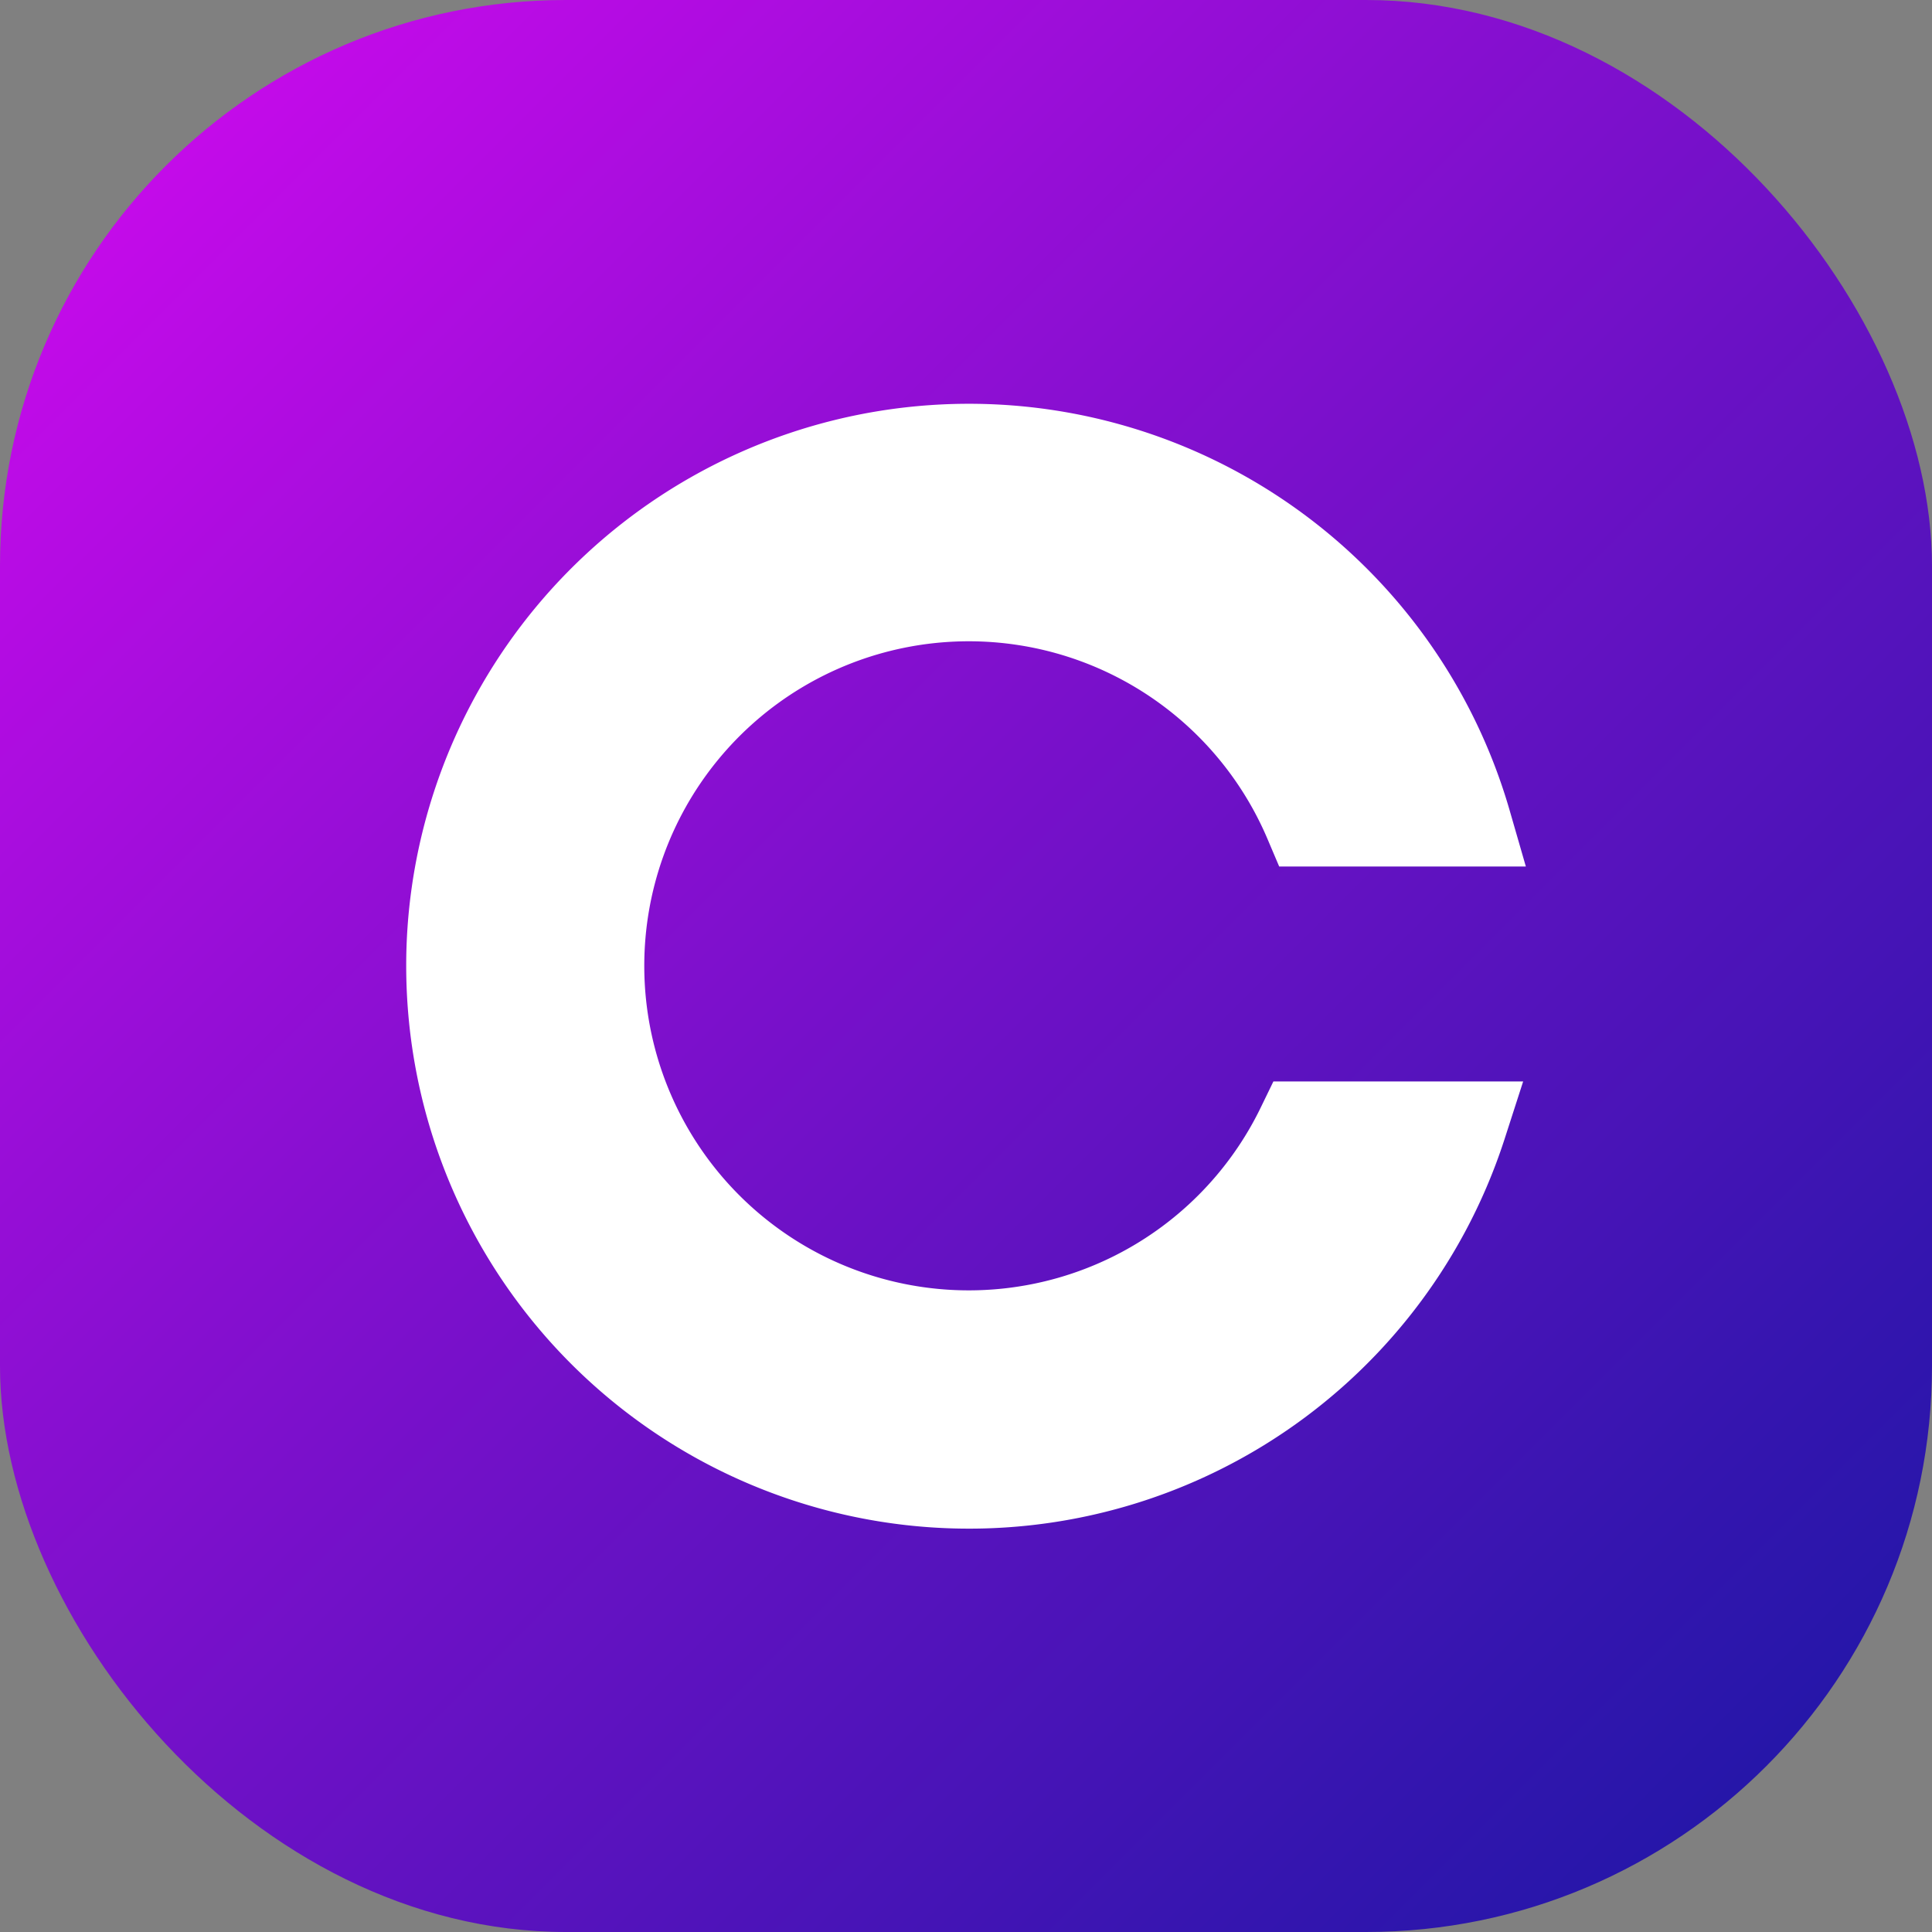
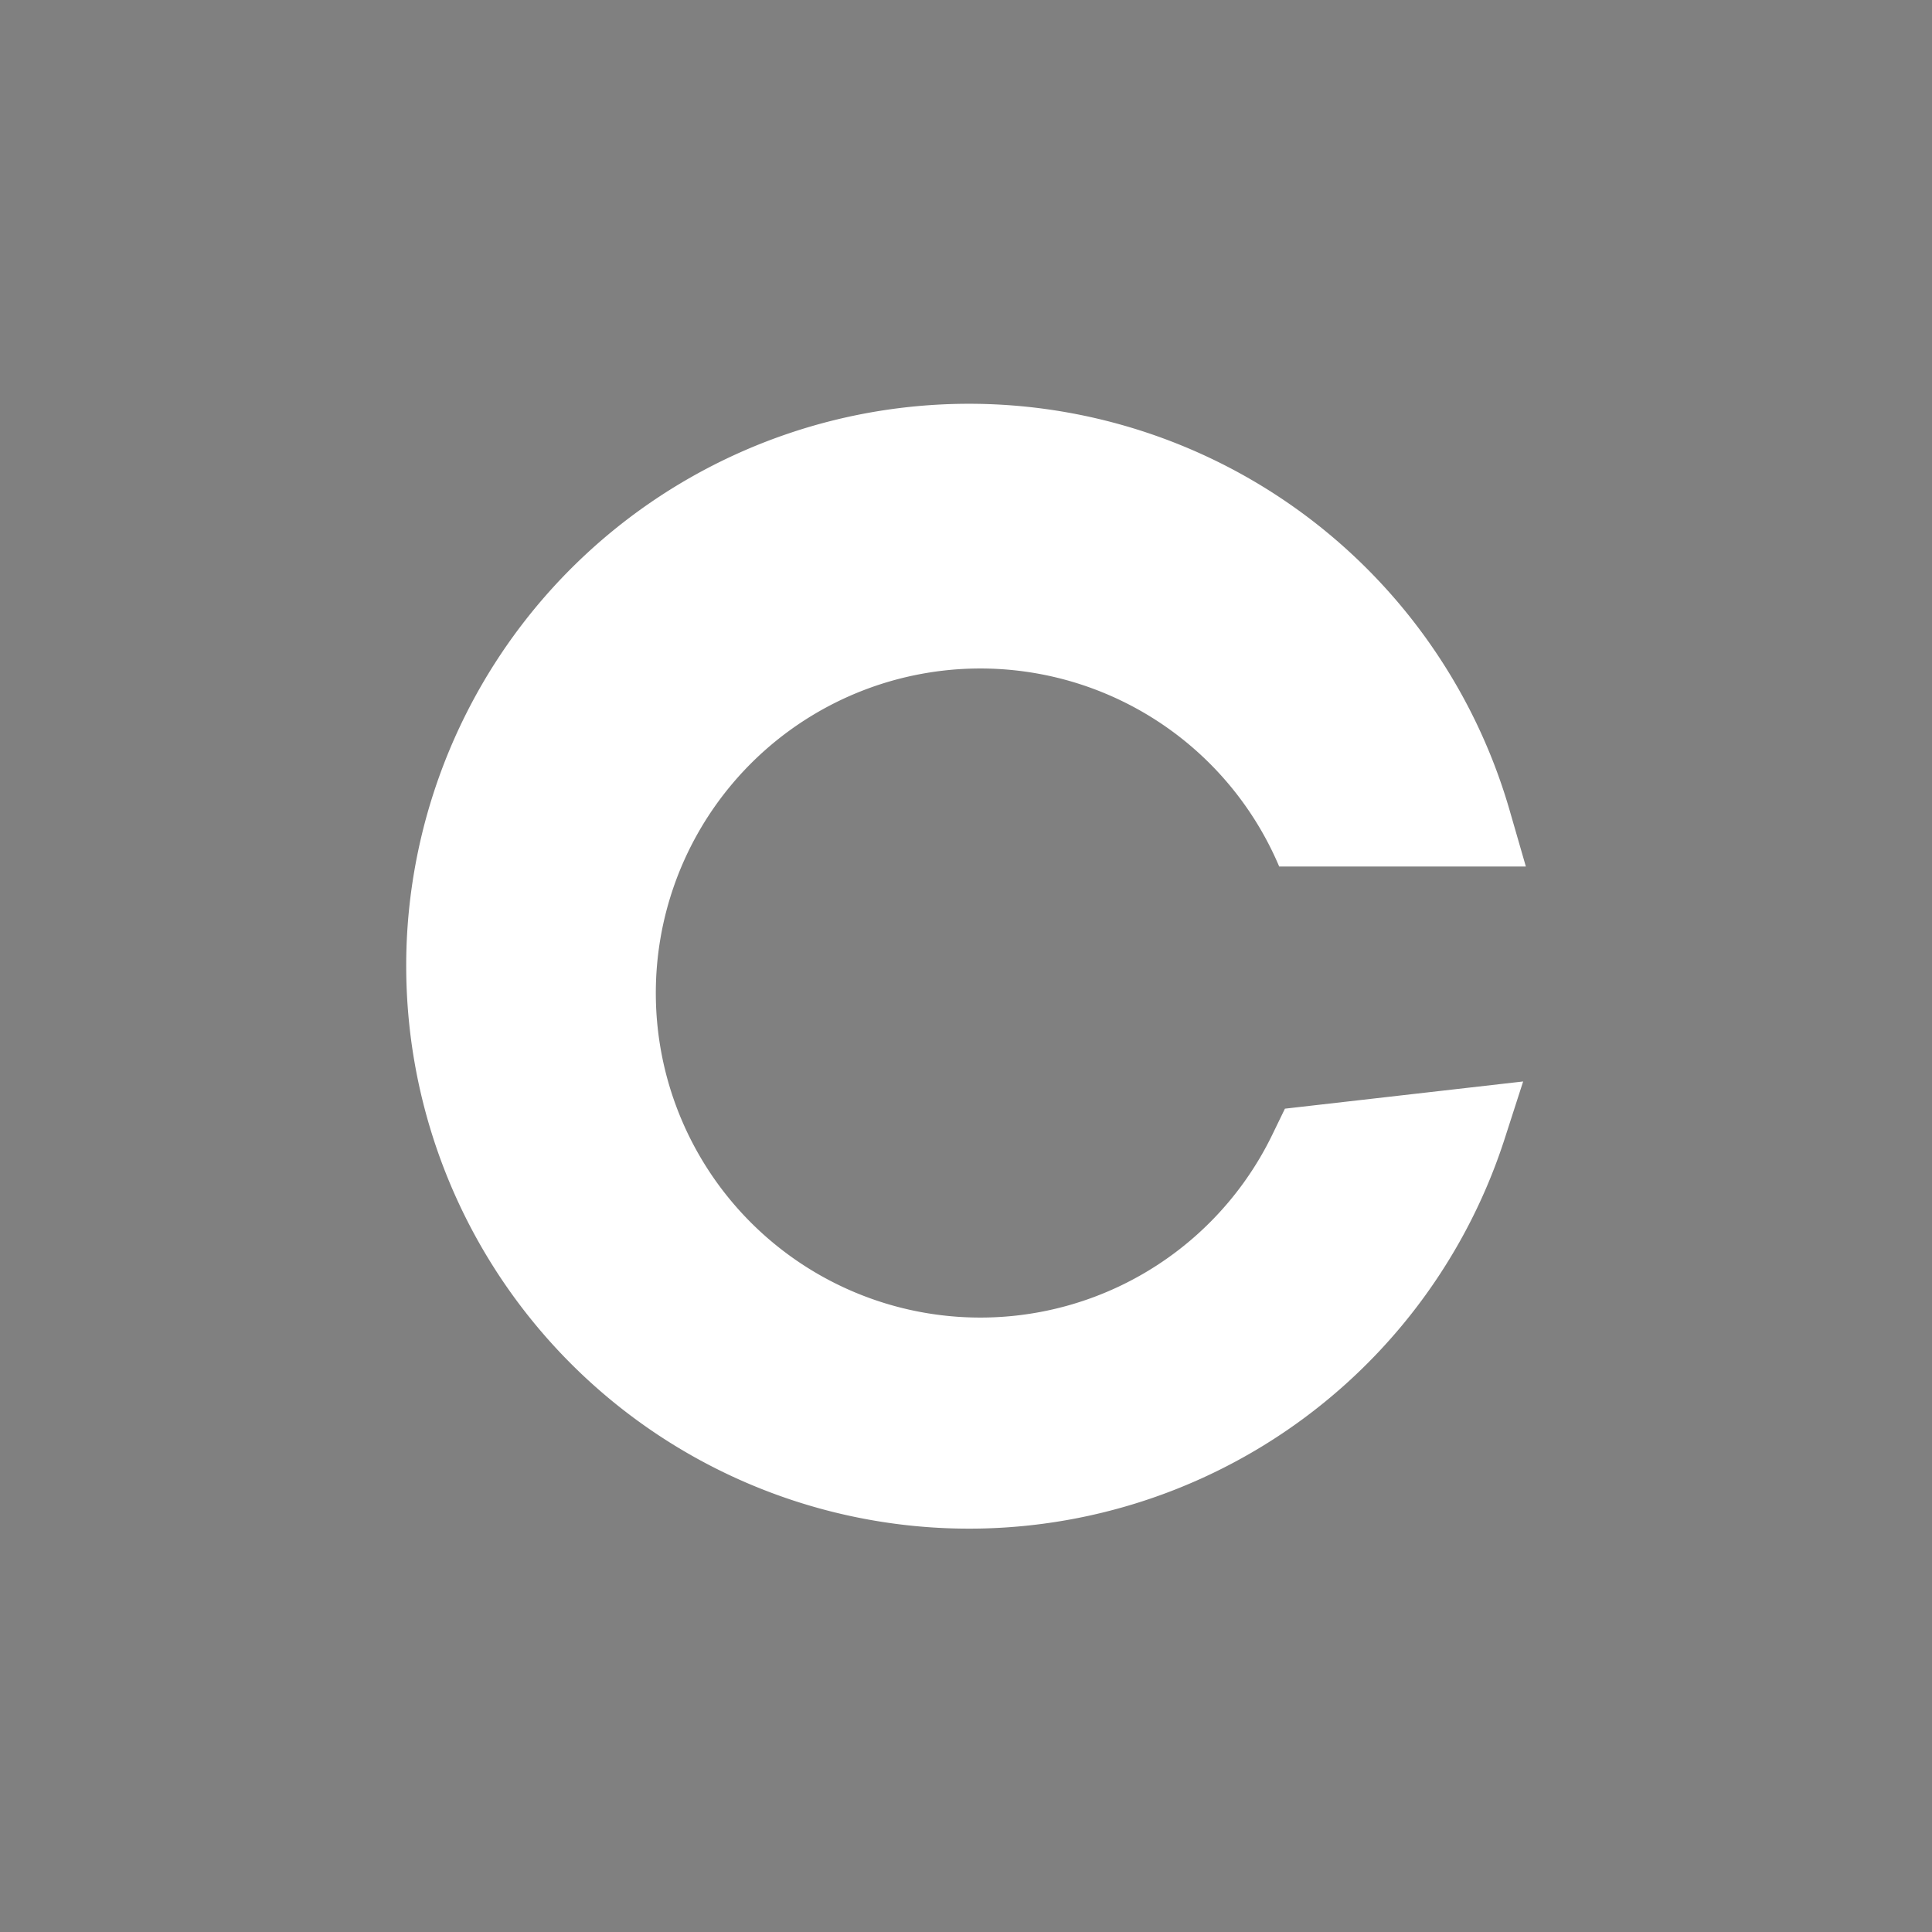
<svg xmlns="http://www.w3.org/2000/svg" height="512" viewBox="0 0 512 512" width="512">
  <rect x="0" y="0" width="512" height="512" fill="#808080" stroke="none" />
  <linearGradient id="linear-gradient" gradientUnits="userSpaceOnUse" x1="6.45" x2="514.65" y1="6.45" y2="514.65">
    <stop offset="0" stop-color="#d20aef" />
    <stop offset=".37" stop-color="#890fd1" />
    <stop offset=".8" stop-color="#3715b0" />
    <stop offset="1" stop-color="#1717a3" />
  </linearGradient>
  <g id="Layer_2" data-name="Layer 2">
    <g id="Layer_1-2" data-name="Layer 1">
      <g id="C">
-         <rect fill="url(#linear-gradient)" height="512" rx="150" width="512" />
-         <path d="m403.65 286.6-5 15.5a149.16 149.16 0 0 1 -291-46.1 146.77 146.77 0 0 1 1.49-21 149.15 149.15 0 0 1 290.86-20.49l4.37 15.13h-65.37l-3.06-7.21a86 86 0 0 0 -165.2 33.57 86 86 0 0 0 163.48 37.28l3.24-6.68z" fill="#fff" />
+         <path d="m403.65 286.6-5 15.5a149.16 149.16 0 0 1 -291-46.1 146.77 146.77 0 0 1 1.49-21 149.15 149.15 0 0 1 290.86-20.49l4.37 15.13h-65.37a86 86 0 0 0 -165.2 33.57 86 86 0 0 0 163.48 37.28l3.24-6.68z" fill="#fff" />
      </g>
    </g>
  </g>
</svg>